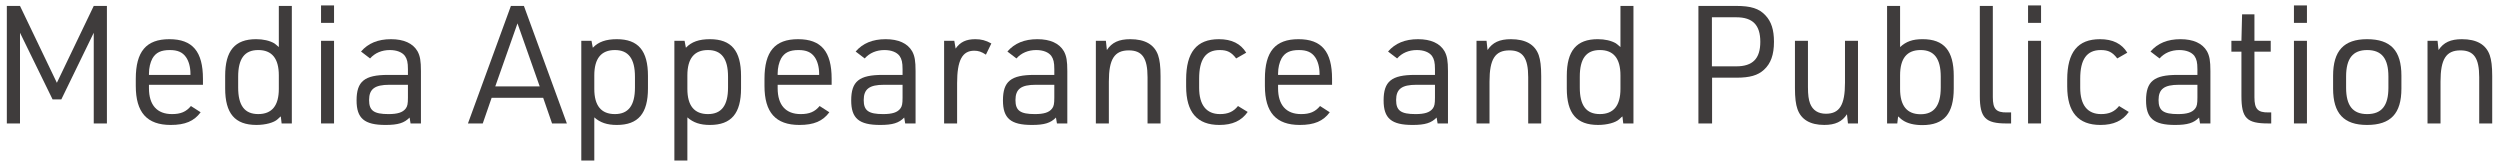
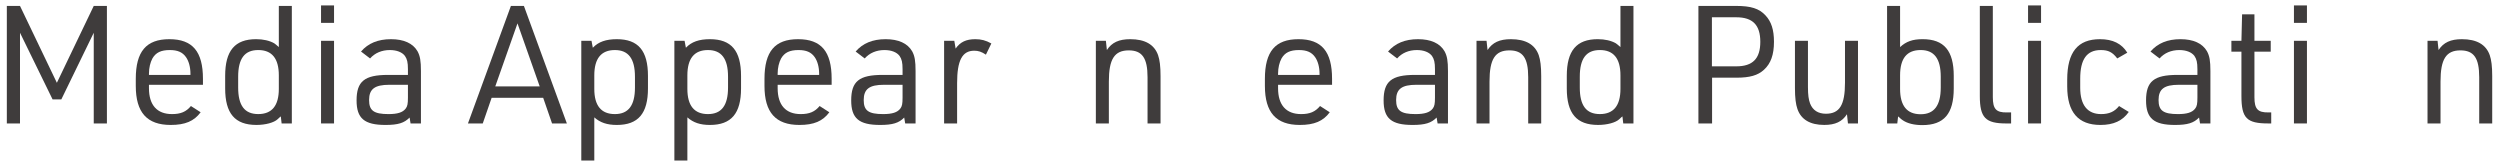
<svg xmlns="http://www.w3.org/2000/svg" width="243" height="16" viewBox="0 0 243 16" fill="none">
  <path d="M235.955 12.001V3.969H236.931L237.027 4.865C237.507 4.129 238.195 3.809 239.299 3.809C240.723 3.809 241.635 4.321 242.003 5.361C242.163 5.825 242.243 6.449 242.243 7.393V12.001H240.979V7.505C240.979 5.633 240.451 4.897 239.155 4.897C237.763 4.897 237.219 5.745 237.219 7.921V12.001H235.955Z" fill="#3F3C3C" />
-   <path d="M226.777 8.609V7.361C226.777 4.945 227.817 3.809 230.073 3.809C232.377 3.809 233.417 4.913 233.417 7.361V8.609C233.417 11.041 232.377 12.145 230.073 12.145C227.817 12.145 226.777 11.025 226.777 8.609ZM232.153 8.529V7.441C232.153 5.681 231.497 4.865 230.089 4.865C228.697 4.865 228.041 5.681 228.041 7.441V8.529C228.041 10.273 228.697 11.089 230.089 11.089C231.497 11.089 232.153 10.273 232.153 8.529Z" fill="#3F3C3C" />
  <path d="M222.971 2.223V0.527H224.235V2.223H222.971ZM222.971 11.999V3.967H224.235V11.999H222.971Z" fill="#3F3C3C" />
  <path d="M217.867 5.023H216.891V3.967H217.867L217.931 1.391H219.131V3.967H220.715V5.023H219.131V9.455C219.131 10.591 219.451 10.943 220.491 10.927H220.763V11.999H220.475C218.379 11.999 217.867 11.487 217.867 9.327V5.023Z" fill="#3F3C3C" />
  <path d="M213.589 7.281V6.721C213.589 6.065 213.509 5.745 213.301 5.441C213.029 5.073 212.501 4.865 211.829 4.865C211.045 4.865 210.372 5.153 209.908 5.681L209.029 5.009C209.717 4.209 210.677 3.809 211.941 3.809C213.189 3.809 214.068 4.209 214.516 4.977C214.772 5.441 214.852 5.921 214.852 6.913V12.001H213.844L213.749 11.425C213.237 11.953 212.629 12.145 211.413 12.145C209.349 12.145 208.596 11.505 208.596 9.761C208.596 7.905 209.364 7.281 211.652 7.281H213.589ZM213.589 8.241H211.781C210.357 8.241 209.812 8.657 209.812 9.729C209.812 10.753 210.277 11.089 211.701 11.089C212.581 11.089 213.077 10.929 213.365 10.561C213.541 10.337 213.589 10.097 213.589 9.489V8.241Z" fill="#3F3C3C" />
  <path d="M205.973 10.305L206.917 10.881C206.309 11.745 205.429 12.145 204.165 12.145C202.005 12.145 200.933 10.913 200.933 8.401V7.745C200.933 5.073 201.957 3.809 204.117 3.809C205.365 3.809 206.229 4.241 206.773 5.121L205.797 5.681C205.333 5.073 204.933 4.865 204.197 4.865C202.837 4.865 202.197 5.761 202.197 7.649V8.529C202.197 10.209 202.901 11.089 204.229 11.089C205.013 11.089 205.541 10.849 205.973 10.305Z" fill="#3F3C3C" />
  <path d="M197.127 2.223V0.527H198.391V2.223H197.127ZM197.127 11.999V3.967H198.391V11.999H197.127Z" fill="#3F3C3C" />
  <path d="M192.439 0.576H193.703V9.44C193.703 10.592 194.023 10.944 195.063 10.928H195.479V12H195.015C192.983 12 192.439 11.44 192.439 9.328V0.576Z" fill="#3F3C3C" />
  <path d="M183.424 12V0.576H184.688V4.576C185.28 4.032 185.904 3.808 186.88 3.808C188.96 3.808 189.904 4.928 189.904 7.376V8.592C189.904 11.056 188.96 12.16 186.848 12.16C186.064 12.16 185.408 12 184.96 11.696C184.896 11.664 184.736 11.536 184.496 11.312L184.416 12H183.424ZM188.64 8.512V7.456C188.64 5.696 188 4.864 186.688 4.864C185.344 4.864 184.688 5.68 184.688 7.328V8.64C184.688 10.288 185.36 11.104 186.688 11.104C188 11.104 188.64 10.256 188.64 8.512Z" fill="#3F3C3C" />
  <path d="M174.469 3.967H175.733V8.447C175.733 9.231 175.797 9.679 175.941 10.063C176.197 10.719 176.725 11.055 177.477 11.055C178.805 11.055 179.333 10.207 179.333 8.047V3.967H180.597V11.999H179.621L179.525 11.103C179.061 11.823 178.389 12.143 177.317 12.143C175.941 12.143 175.061 11.615 174.709 10.591C174.549 10.143 174.469 9.487 174.469 8.575V3.967Z" fill="#3F3C3C" />
  <path d="M166.414 7.552V12H165.086V0.576H168.766C170.19 0.576 170.99 0.832 171.598 1.488C172.174 2.096 172.43 2.896 172.43 4.064C172.43 5.312 172.126 6.176 171.454 6.784C170.862 7.328 170.078 7.552 168.766 7.552H166.414ZM166.398 6.448H168.766C170.366 6.448 171.102 5.696 171.102 4.064C171.102 2.432 170.366 1.68 168.766 1.68H166.398V6.448Z" fill="#3F3C3C" />
  <path d="M157.78 12L157.7 11.312C157.652 11.344 157.636 11.376 157.62 11.376C157.54 11.456 157.476 11.52 157.396 11.584C157.044 11.92 156.212 12.144 155.332 12.144C153.236 12.144 152.292 11.024 152.292 8.592V7.376C152.292 4.928 153.236 3.808 155.3 3.808C156.004 3.808 156.612 3.952 157.06 4.208C157.124 4.256 157.284 4.368 157.508 4.576V0.576H158.772V12H157.78ZM153.556 7.456V8.512C153.556 10.256 154.18 11.088 155.508 11.088C156.836 11.088 157.508 10.272 157.508 8.64V7.328C157.508 5.68 156.836 4.864 155.508 4.864C154.18 4.864 153.556 5.696 153.556 7.456Z" fill="#3F3C3C" />
  <path d="M143.517 12.001V3.969H144.493L144.589 4.865C145.069 4.129 145.757 3.809 146.861 3.809C148.285 3.809 149.197 4.321 149.565 5.361C149.725 5.825 149.805 6.449 149.805 7.393V12.001H148.541V7.505C148.541 5.633 148.013 4.897 146.717 4.897C145.325 4.897 144.781 5.745 144.781 7.921V12.001H143.517Z" fill="#3F3C3C" />
  <path d="M139.479 7.281V6.721C139.479 6.065 139.399 5.745 139.191 5.441C138.919 5.073 138.391 4.865 137.719 4.865C136.935 4.865 136.263 5.153 135.799 5.681L134.919 5.009C135.607 4.209 136.567 3.809 137.831 3.809C139.079 3.809 139.959 4.209 140.407 4.977C140.663 5.441 140.743 5.921 140.743 6.913V12.001H139.735L139.639 11.425C139.127 11.953 138.519 12.145 137.303 12.145C135.239 12.145 134.487 11.505 134.487 9.761C134.487 7.905 135.255 7.281 137.543 7.281H139.479ZM139.479 8.241H137.671C136.247 8.241 135.703 8.657 135.703 9.729C135.703 10.753 136.167 11.089 137.591 11.089C138.471 11.089 138.967 10.929 139.255 10.561C139.431 10.337 139.479 10.097 139.479 9.489V8.241Z" fill="#3F3C3C" />
  <path d="M124.228 8.241V8.577C124.228 10.209 125.012 11.089 126.468 11.089C127.316 11.089 127.844 10.865 128.308 10.305L129.252 10.913C128.612 11.777 127.748 12.145 126.34 12.145C124.036 12.145 122.948 10.929 122.948 8.353V7.665C122.948 5.009 123.956 3.809 126.212 3.809C128.468 3.809 129.476 5.009 129.476 7.665V8.241H124.228ZM124.228 7.281H128.26V7.153C128.26 6.529 128.1 5.937 127.828 5.553C127.492 5.073 127.012 4.865 126.26 4.865C125.396 4.865 124.9 5.105 124.564 5.681C124.356 6.065 124.228 6.593 124.228 7.153V7.281Z" fill="#3F3C3C" />
-   <path d="M120.332 10.305L121.276 10.881C120.668 11.745 119.788 12.145 118.524 12.145C116.364 12.145 115.292 10.913 115.292 8.401V7.745C115.292 5.073 116.316 3.809 118.476 3.809C119.724 3.809 120.588 4.241 121.132 5.121L120.156 5.681C119.692 5.073 119.292 4.865 118.556 4.865C117.196 4.865 116.556 5.761 116.556 7.649V8.529C116.556 10.209 117.26 11.089 118.588 11.089C119.372 11.089 119.9 10.849 120.332 10.305Z" fill="#3F3C3C" />
  <path d="M106.517 12.001V3.969H107.493L107.589 4.865C108.069 4.129 108.757 3.809 109.861 3.809C111.285 3.809 112.197 4.321 112.565 5.361C112.725 5.825 112.805 6.449 112.805 7.393V12.001H111.541V7.505C111.541 5.633 111.013 4.897 109.717 4.897C108.325 4.897 107.781 5.745 107.781 7.921V12.001H106.517Z" fill="#3F3C3C" />
-   <path d="M102.479 7.281V6.721C102.479 6.065 102.399 5.745 102.191 5.441C101.919 5.073 101.391 4.865 100.719 4.865C99.935 4.865 99.263 5.153 98.799 5.681L97.919 5.009C98.607 4.209 99.567 3.809 100.831 3.809C102.079 3.809 102.959 4.209 103.407 4.977C103.663 5.441 103.743 5.921 103.743 6.913V12.001H102.735L102.639 11.425C102.127 11.953 101.519 12.145 100.303 12.145C98.239 12.145 97.487 11.505 97.487 9.761C97.487 7.905 98.255 7.281 100.543 7.281H102.479ZM102.479 8.241H100.671C99.247 8.241 98.703 8.657 98.703 9.729C98.703 10.753 99.167 11.089 100.591 11.089C101.471 11.089 101.967 10.929 102.255 10.561C102.431 10.337 102.479 10.097 102.479 9.489V8.241Z" fill="#3F3C3C" />
  <path d="M91.767 12.001V3.969H92.759L92.887 4.721C93.335 4.081 93.911 3.809 94.807 3.809C95.367 3.809 95.815 3.921 96.359 4.225L95.831 5.313C95.399 5.025 95.095 4.929 94.695 4.929C93.527 4.929 93.031 5.873 93.031 8.081V12.001H91.767Z" fill="#3F3C3C" />
  <path d="M87.729 7.281V6.721C87.729 6.065 87.649 5.745 87.441 5.441C87.169 5.073 86.641 4.865 85.969 4.865C85.185 4.865 84.513 5.153 84.049 5.681L83.169 5.009C83.857 4.209 84.817 3.809 86.081 3.809C87.329 3.809 88.209 4.209 88.657 4.977C88.913 5.441 88.993 5.921 88.993 6.913V12.001H87.985L87.889 11.425C87.377 11.953 86.769 12.145 85.553 12.145C83.489 12.145 82.737 11.505 82.737 9.761C82.737 7.905 83.505 7.281 85.793 7.281H87.729ZM87.729 8.241H85.921C84.497 8.241 83.953 8.657 83.953 9.729C83.953 10.753 84.417 11.089 85.841 11.089C86.721 11.089 87.217 10.929 87.505 10.561C87.681 10.337 87.729 10.097 87.729 9.489V8.241Z" fill="#3F3C3C" />
  <path d="M75.588 8.241V8.577C75.588 10.209 76.372 11.089 77.828 11.089C78.676 11.089 79.204 10.865 79.668 10.305L80.612 10.913C79.972 11.777 79.108 12.145 77.7 12.145C75.396 12.145 74.308 10.929 74.308 8.353V7.665C74.308 5.009 75.316 3.809 77.572 3.809C79.828 3.809 80.836 5.009 80.836 7.665V8.241H75.588ZM75.588 7.281H79.62V7.153C79.62 6.529 79.46 5.937 79.188 5.553C78.852 5.073 78.372 4.865 77.62 4.865C76.756 4.865 76.26 5.105 75.924 5.681C75.716 6.065 75.588 6.593 75.588 7.153V7.281Z" fill="#3F3C3C" />
  <path d="M65.549 15.601V3.969H66.541L66.669 4.641C67.213 4.065 67.949 3.809 69.005 3.809C71.085 3.809 72.029 4.929 72.029 7.377V8.593C72.029 11.025 71.085 12.145 69.005 12.145C68.061 12.145 67.389 11.921 66.813 11.409V15.601H65.549ZM70.765 8.513V7.457C70.765 5.697 70.125 4.865 68.813 4.865C67.485 4.865 66.813 5.681 66.813 7.329V8.641C66.813 10.273 67.485 11.089 68.813 11.089C70.125 11.089 70.765 10.257 70.765 8.513Z" fill="#3F3C3C" />
  <path d="M56.502 15.601V3.969H57.494L57.622 4.641C58.166 4.065 58.902 3.809 59.958 3.809C62.038 3.809 62.982 4.929 62.982 7.377V8.593C62.982 11.025 62.038 12.145 59.958 12.145C59.014 12.145 58.342 11.921 57.766 11.409V15.601H56.502ZM61.718 8.513V7.457C61.718 5.697 61.078 4.865 59.766 4.865C58.438 4.865 57.766 5.681 57.766 7.329V8.641C57.766 10.273 58.438 11.089 59.766 11.089C61.078 11.089 61.718 10.257 61.718 8.513Z" fill="#3F3C3C" />
  <path d="M52.796 9.504H47.788L46.924 12H45.484L49.66 0.576H50.924L55.1 12H53.66L52.796 9.504ZM52.46 8.4L50.3 2.272L48.14 8.4H52.46Z" fill="#3F3C3C" />
  <path d="M39.651 7.281V6.721C39.651 6.065 39.571 5.745 39.363 5.441C39.091 5.073 38.563 4.865 37.891 4.865C37.107 4.865 36.435 5.153 35.971 5.681L35.091 5.009C35.779 4.209 36.739 3.809 38.003 3.809C39.251 3.809 40.131 4.209 40.579 4.977C40.835 5.441 40.915 5.921 40.915 6.913V12.001H39.907L39.811 11.425C39.299 11.953 38.691 12.145 37.475 12.145C35.411 12.145 34.659 11.505 34.659 9.761C34.659 7.905 35.427 7.281 37.715 7.281H39.651ZM39.651 8.241H37.843C36.419 8.241 35.875 8.657 35.875 9.729C35.875 10.753 36.339 11.089 37.763 11.089C38.643 11.089 39.139 10.929 39.427 10.561C39.603 10.337 39.651 10.097 39.651 9.489V8.241Z" fill="#3F3C3C" />
  <path d="M31.205 2.223V0.527H32.469V2.223H31.205ZM31.205 11.999V3.967H32.469V11.999H31.205Z" fill="#3F3C3C" />
  <path d="M27.374 12L27.294 11.312C27.246 11.344 27.23 11.376 27.214 11.376C27.134 11.456 27.07 11.52 26.99 11.584C26.638 11.92 25.806 12.144 24.926 12.144C22.83 12.144 21.886 11.024 21.886 8.592V7.376C21.886 4.928 22.83 3.808 24.894 3.808C25.598 3.808 26.206 3.952 26.654 4.208C26.718 4.256 26.878 4.368 27.102 4.576V0.576H28.366V12H27.374ZM23.15 7.456V8.512C23.15 10.256 23.774 11.088 25.102 11.088C26.43 11.088 27.102 10.272 27.102 8.64V7.328C27.102 5.68 26.43 4.864 25.102 4.864C23.774 4.864 23.15 5.696 23.15 7.456Z" fill="#3F3C3C" />
  <path d="M14.479 8.241V8.577C14.479 10.209 15.262 11.089 16.718 11.089C17.567 11.089 18.095 10.865 18.558 10.305L19.503 10.913C18.863 11.777 17.998 12.145 16.59 12.145C14.287 12.145 13.198 10.929 13.198 8.353V7.665C13.198 5.009 14.207 3.809 16.462 3.809C18.718 3.809 19.727 5.009 19.727 7.665V8.241H14.479ZM14.479 7.281H18.511V7.153C18.511 6.529 18.351 5.937 18.078 5.553C17.742 5.073 17.262 4.865 16.511 4.865C15.646 4.865 15.15 5.105 14.815 5.681C14.607 6.065 14.479 6.593 14.479 7.153V7.281Z" fill="#3F3C3C" />
  <path d="M0.664 12V0.576H1.944L5.528 8.048L9.112 0.576H10.392V12H9.112V3.184L5.96 9.664H5.112L1.944 3.184V12H0.664Z" fill="#3F3C3C" />
</svg>